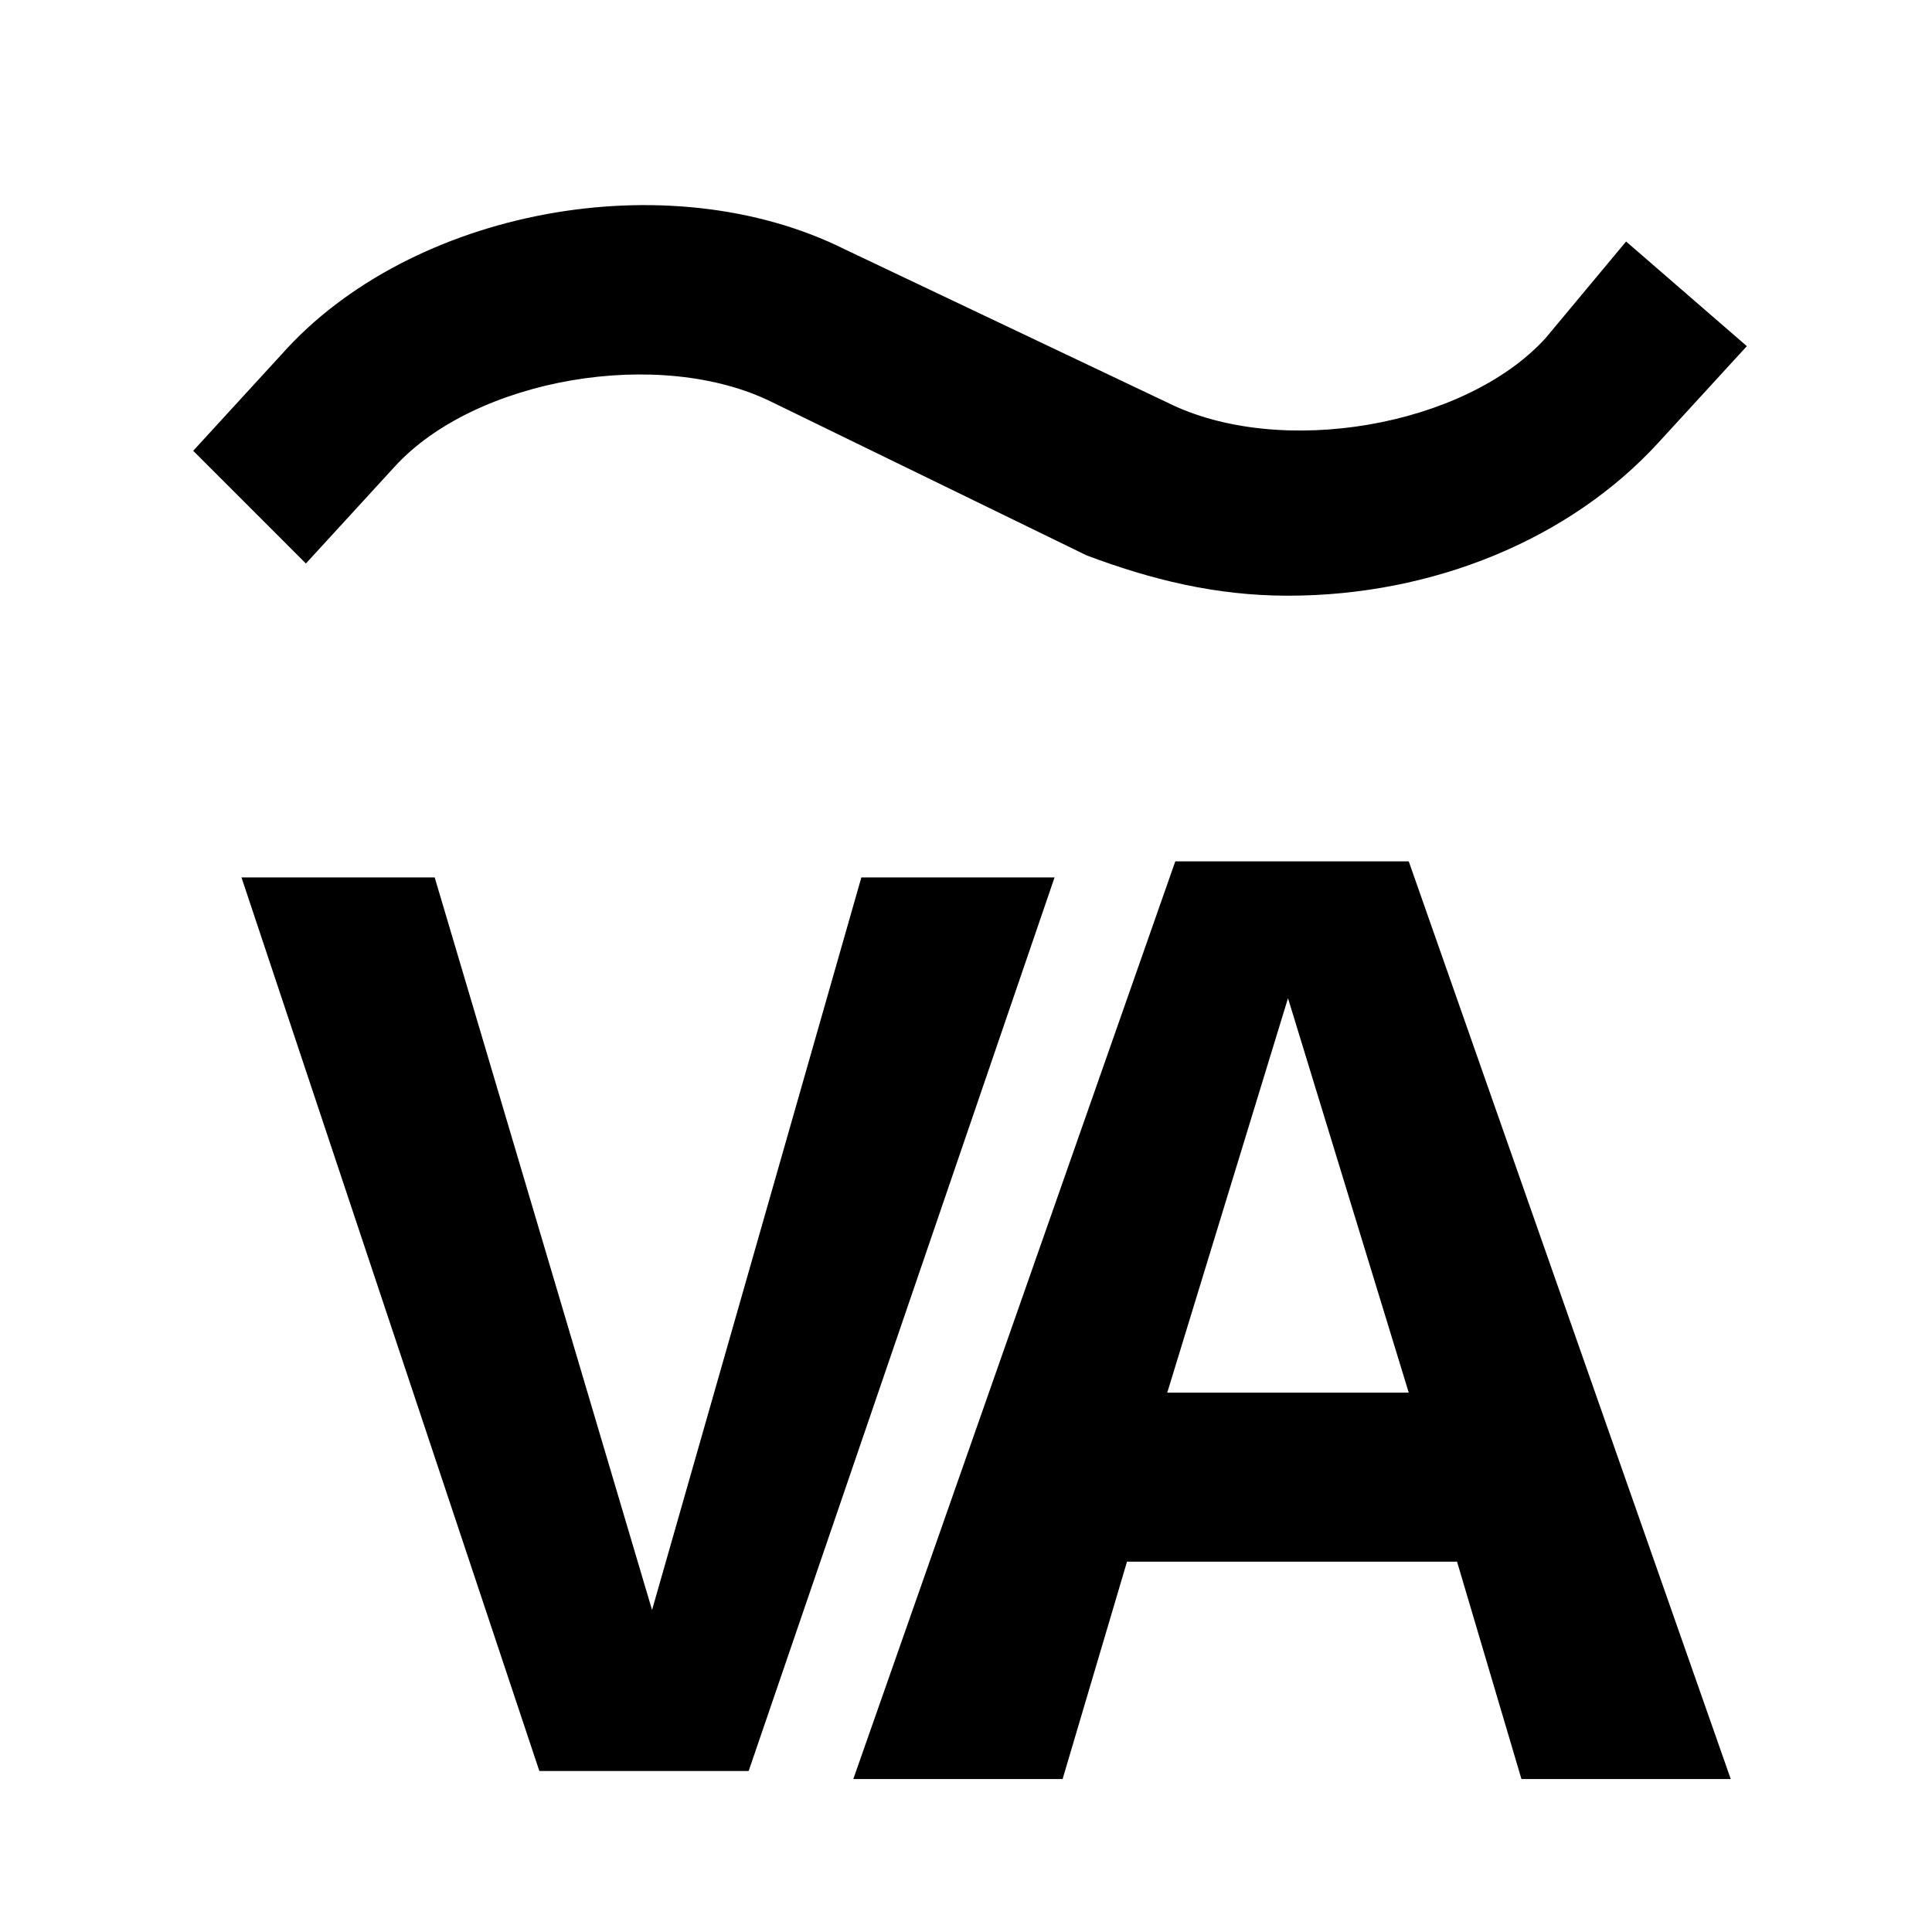
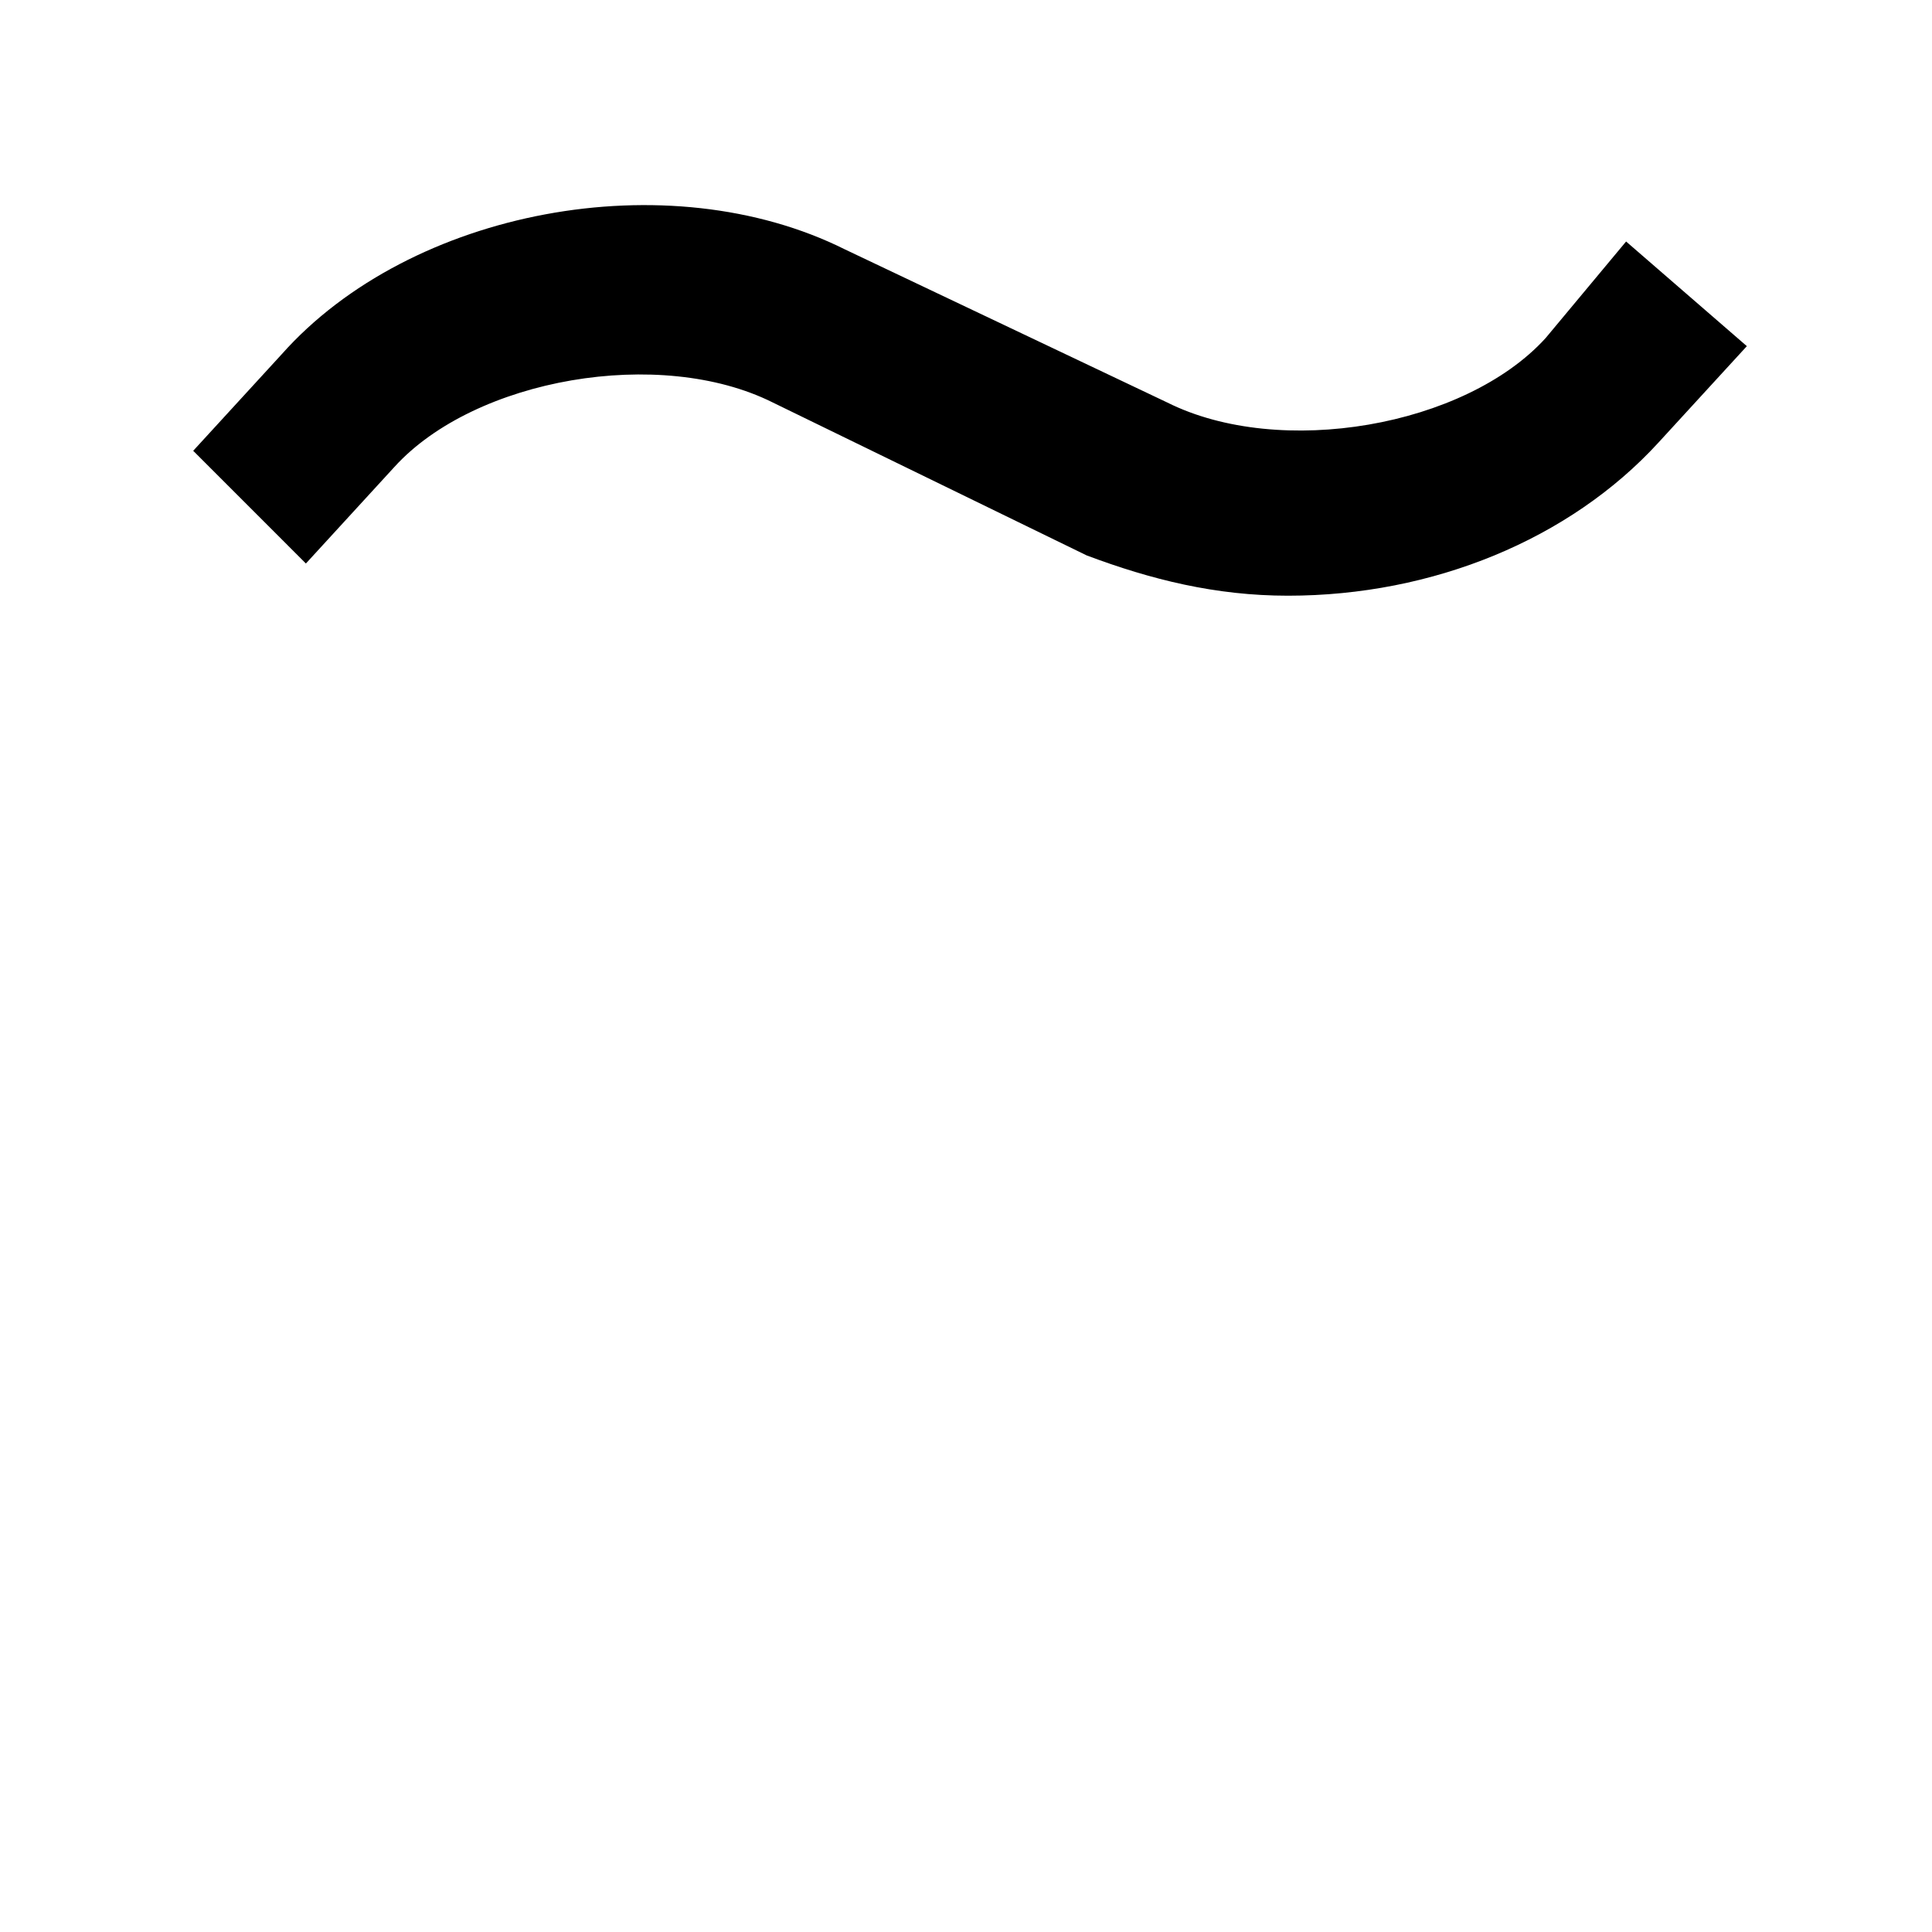
<svg xmlns="http://www.w3.org/2000/svg" fill="#000000" width="800px" height="800px" viewBox="0 0 24 24">
  <path d="M16 7.4C15.1 7.4 14.3 7.2 13.5 6.9L9.6 5C8.2 4.3 5.9 4.7 4.9 5.8L3.8 7L2.4 5.6L3.5 4.4C5.1 2.6 8.3 2 10.5 3.1L14.5 5C15.9 5.7 18.2 5.3 19.2 4.2L20.2 3L21.7 4.3L20.6 5.5C19.5 6.7 17.8 7.4 16 7.4Z" />
-   <path d="M18.9 22.1L18.1 19.4H14L13.2 22.1H10.6L14.6 10.7H17.5L21.5 22.1H18.9ZM17.5 17.3L16 12.4L14.5 17.3H17.5Z" />
-   <path d="M10.7 10.9H13.1L9.3 22H6.7L3 10.9H5.4L8.1 20L10.7 10.9Z" />
</svg>